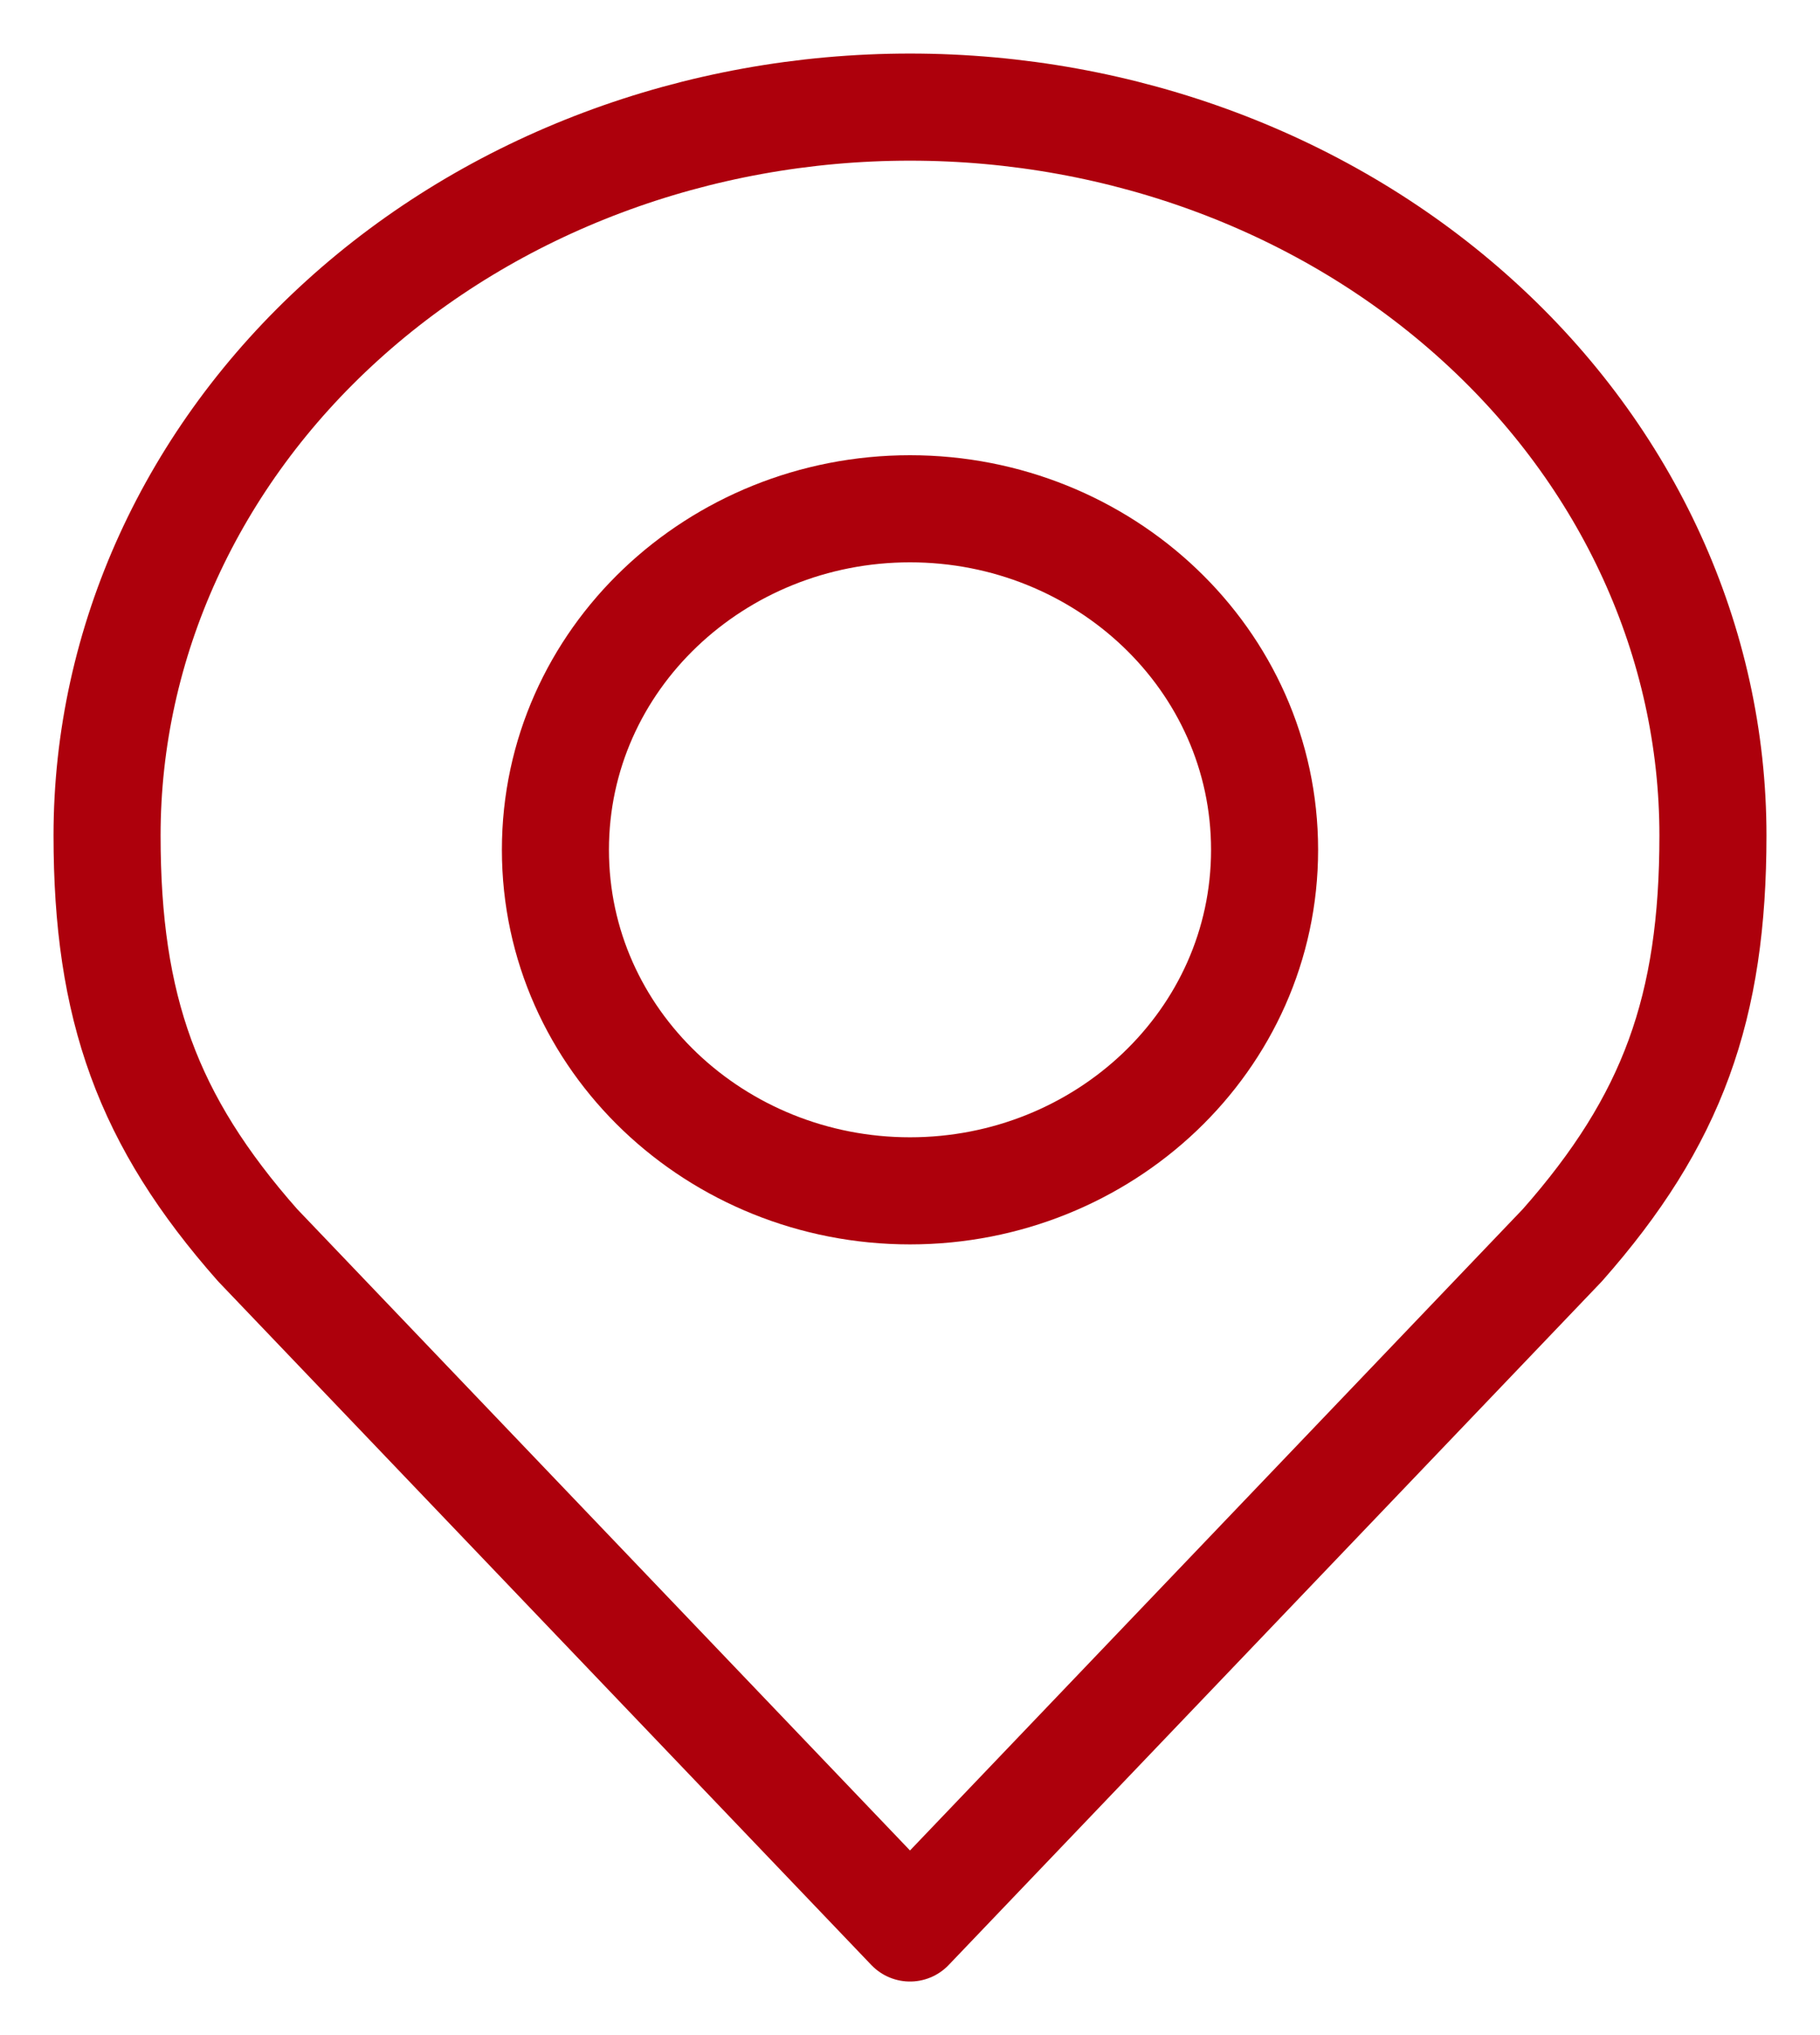
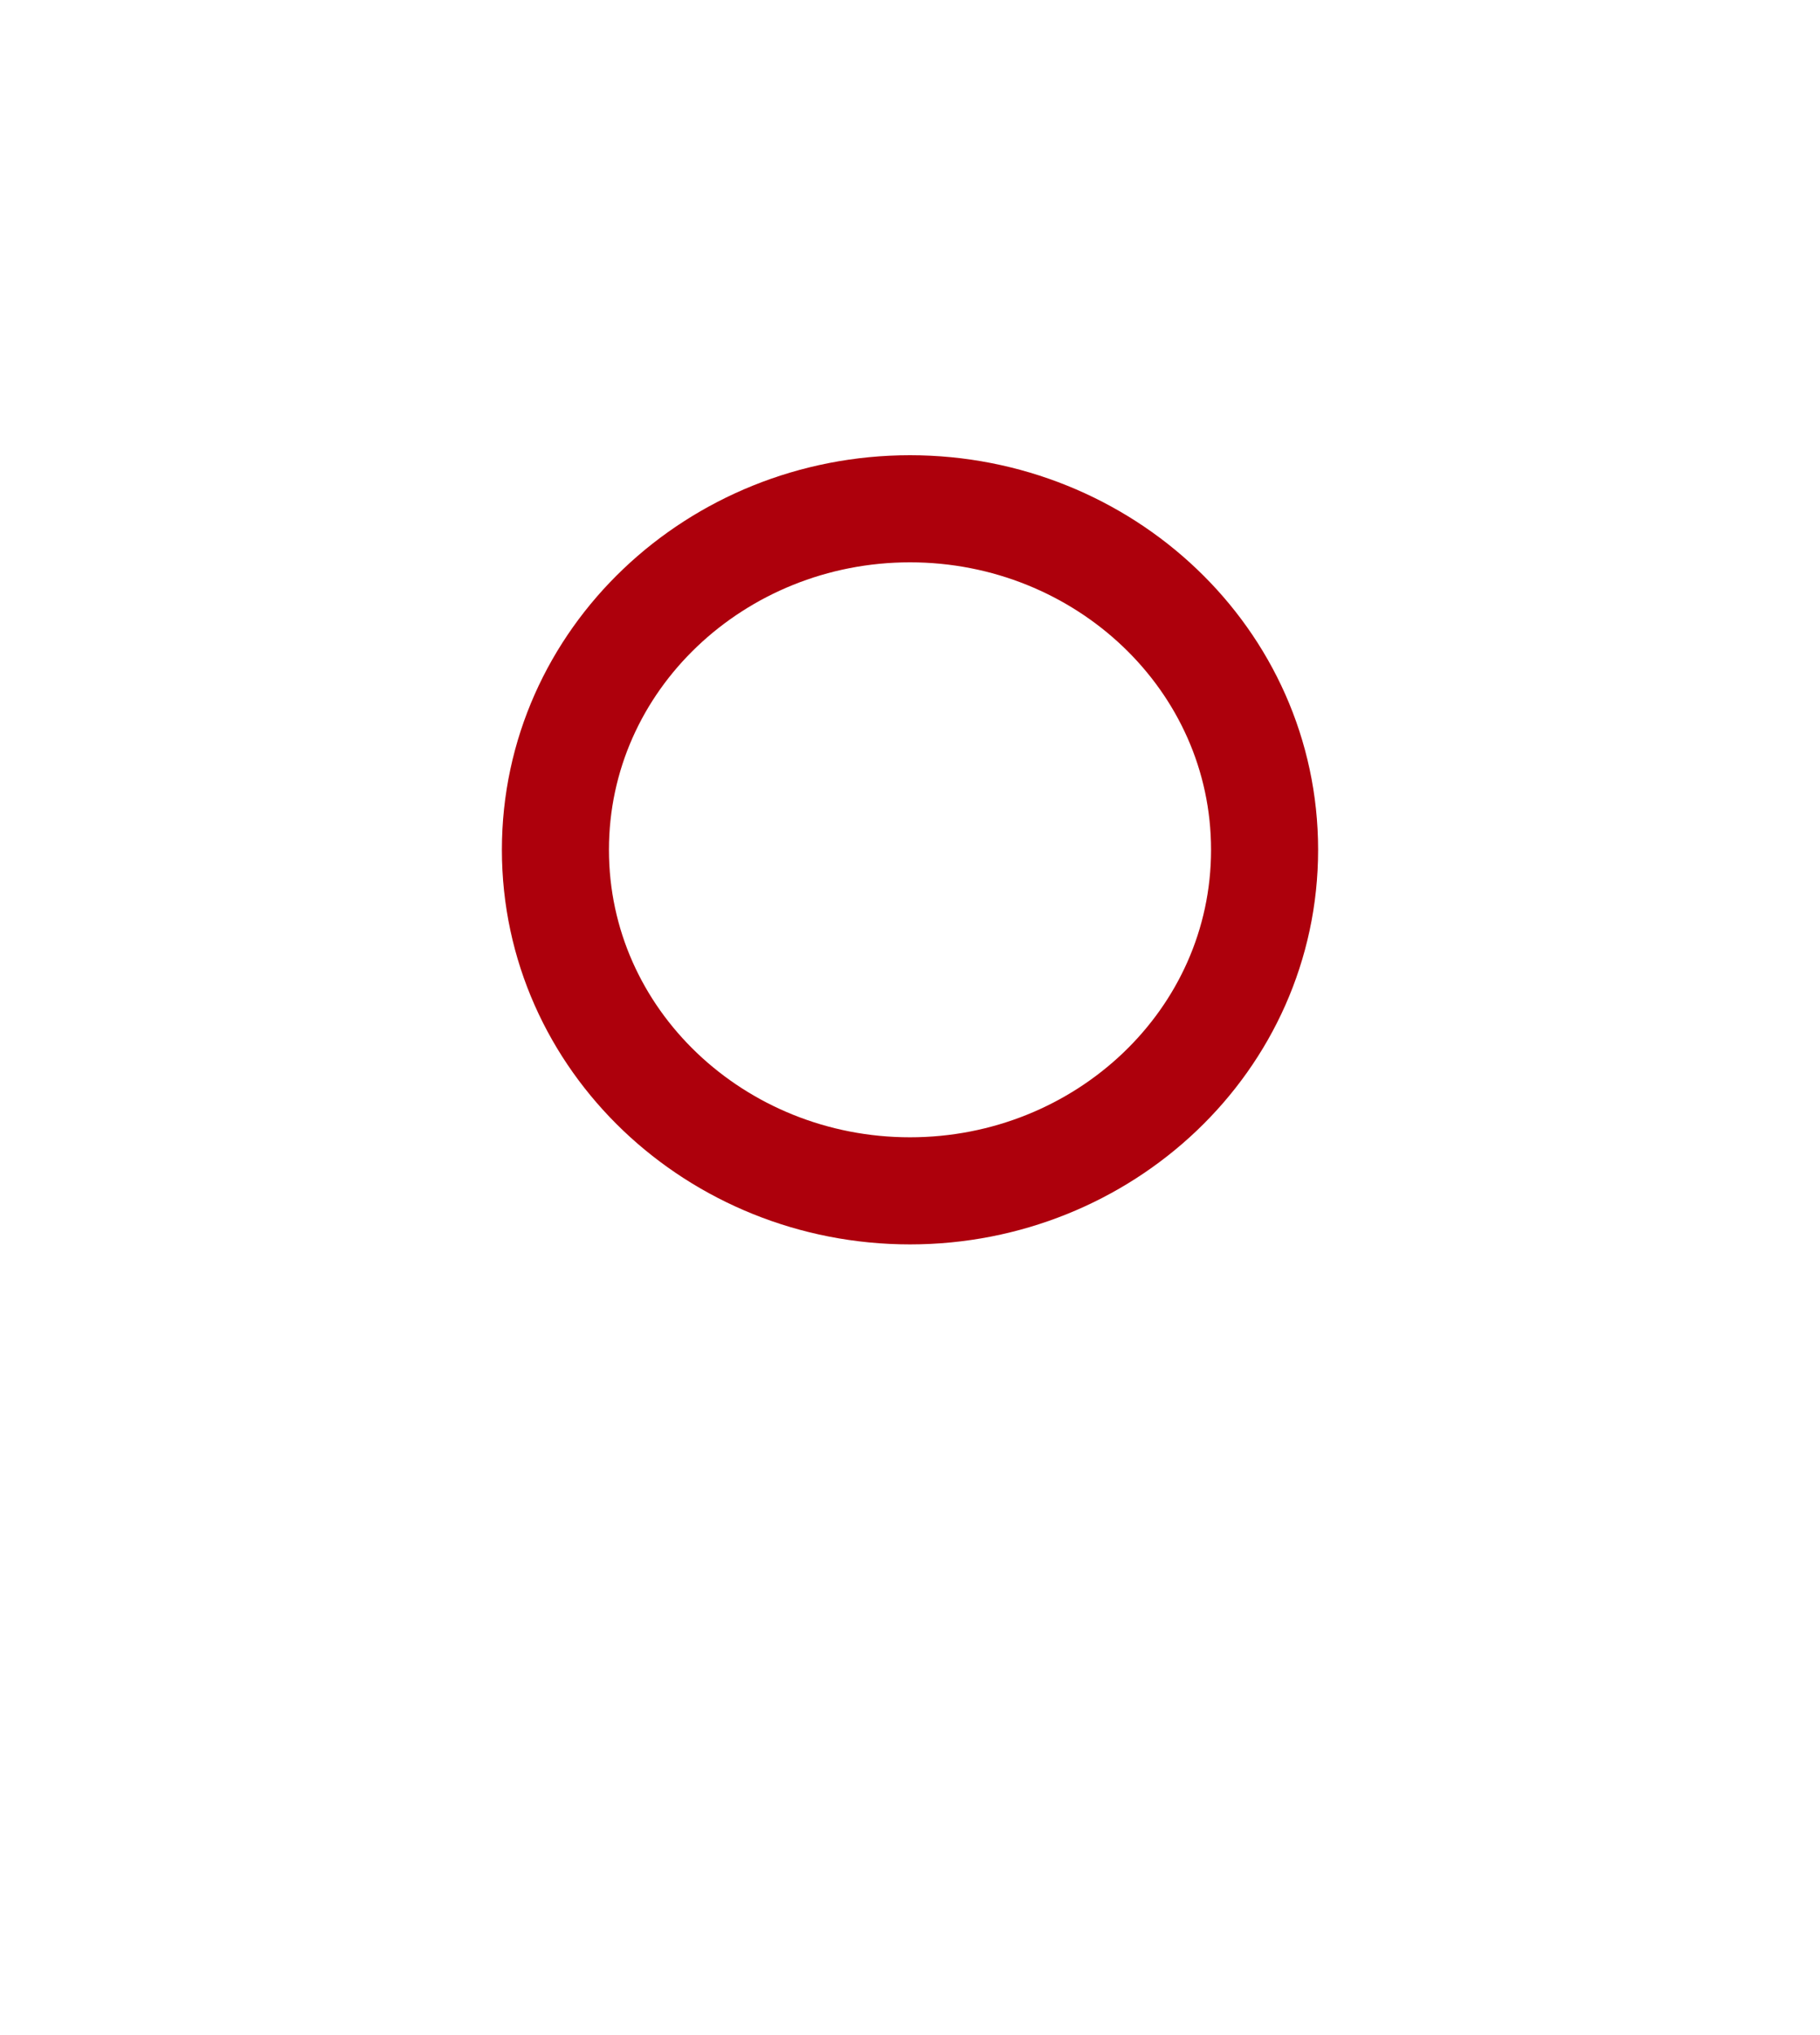
<svg xmlns="http://www.w3.org/2000/svg" width="17" height="19" viewBox="0 0 17 19" fill="none">
  <path d="M8.5 11.118C10.307 11.118 11.812 9.715 11.812 7.934C11.812 6.154 10.307 4.75 8.5 4.75C6.693 4.75 5.188 6.154 5.188 7.934C5.188 9.715 6.693 11.118 8.5 11.118Z" stroke="#AD000C" stroke-linecap="round" stroke-linejoin="round" />
-   <path d="M8.5 1C6.511 1 4.603 1.716 3.197 2.992C1.79 4.267 1 5.997 1 7.8C1 9.408 1.377 10.46 2.406 11.625L8.5 18L14.594 11.625C15.623 10.46 16 9.408 16 7.8C16 5.997 15.21 4.267 13.803 2.992C12.397 1.716 10.489 1 8.5 1V1Z" stroke="#AD000C" stroke-linecap="round" stroke-linejoin="round" />
</svg>